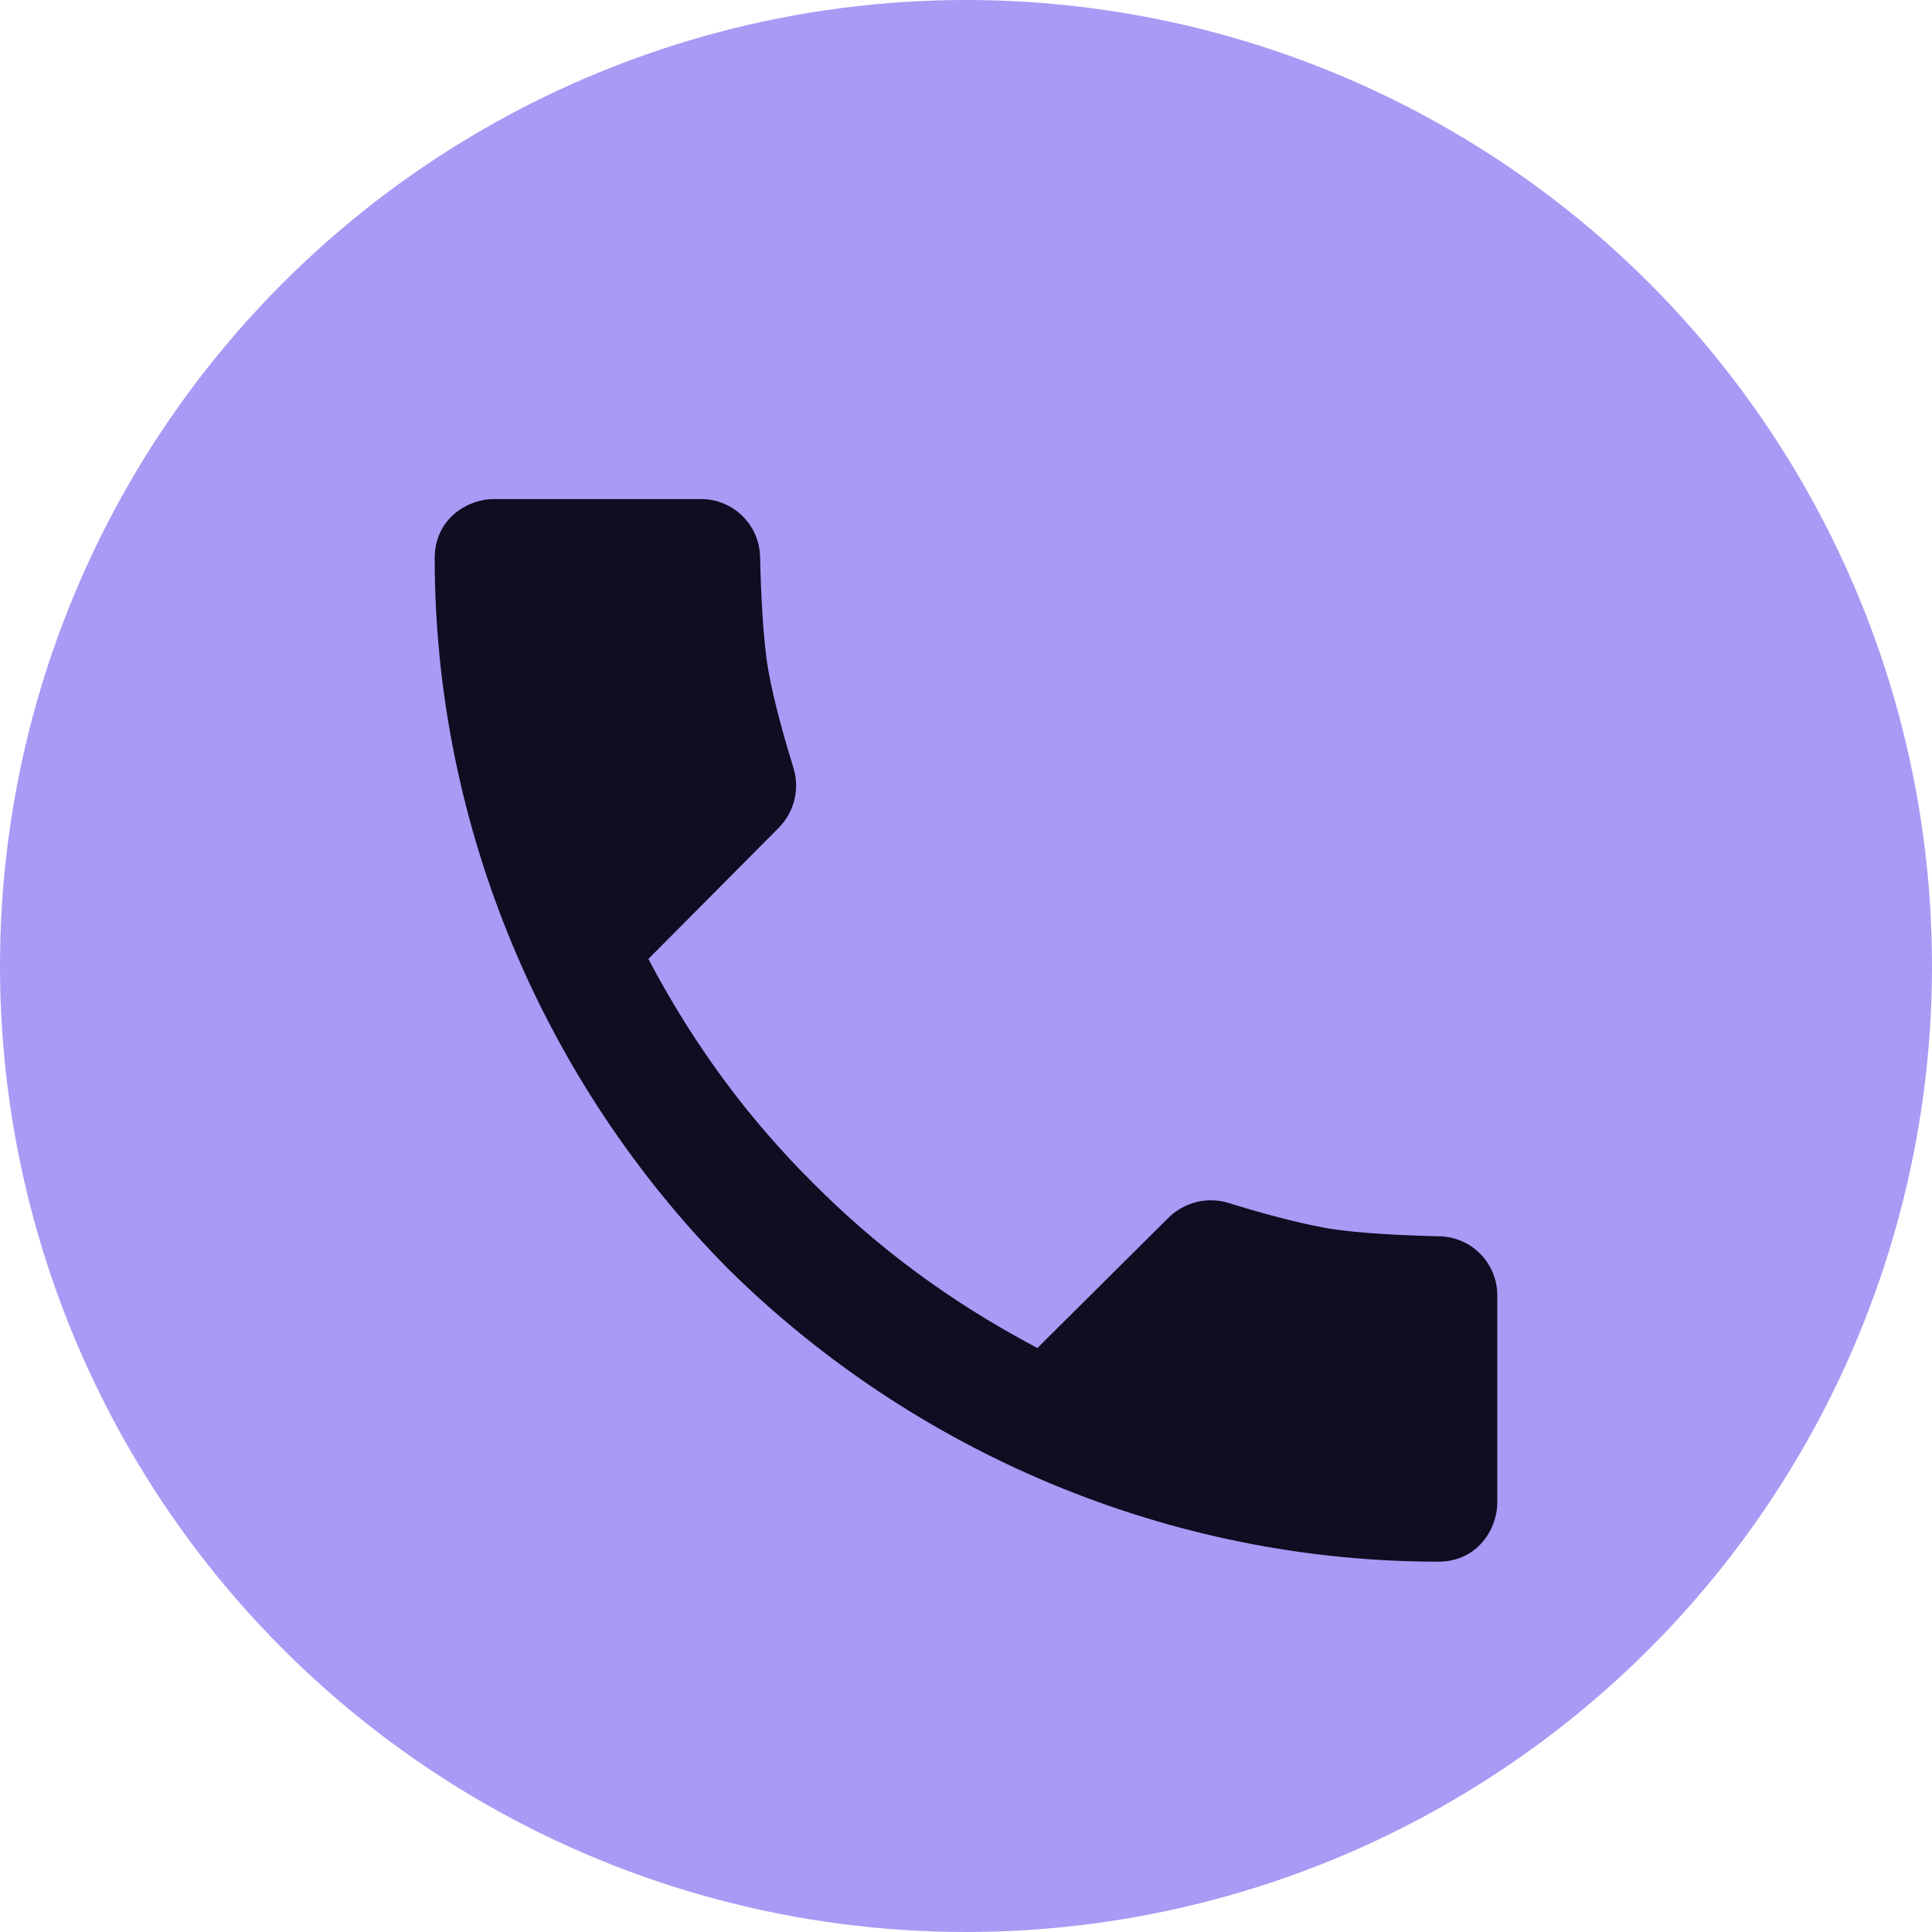
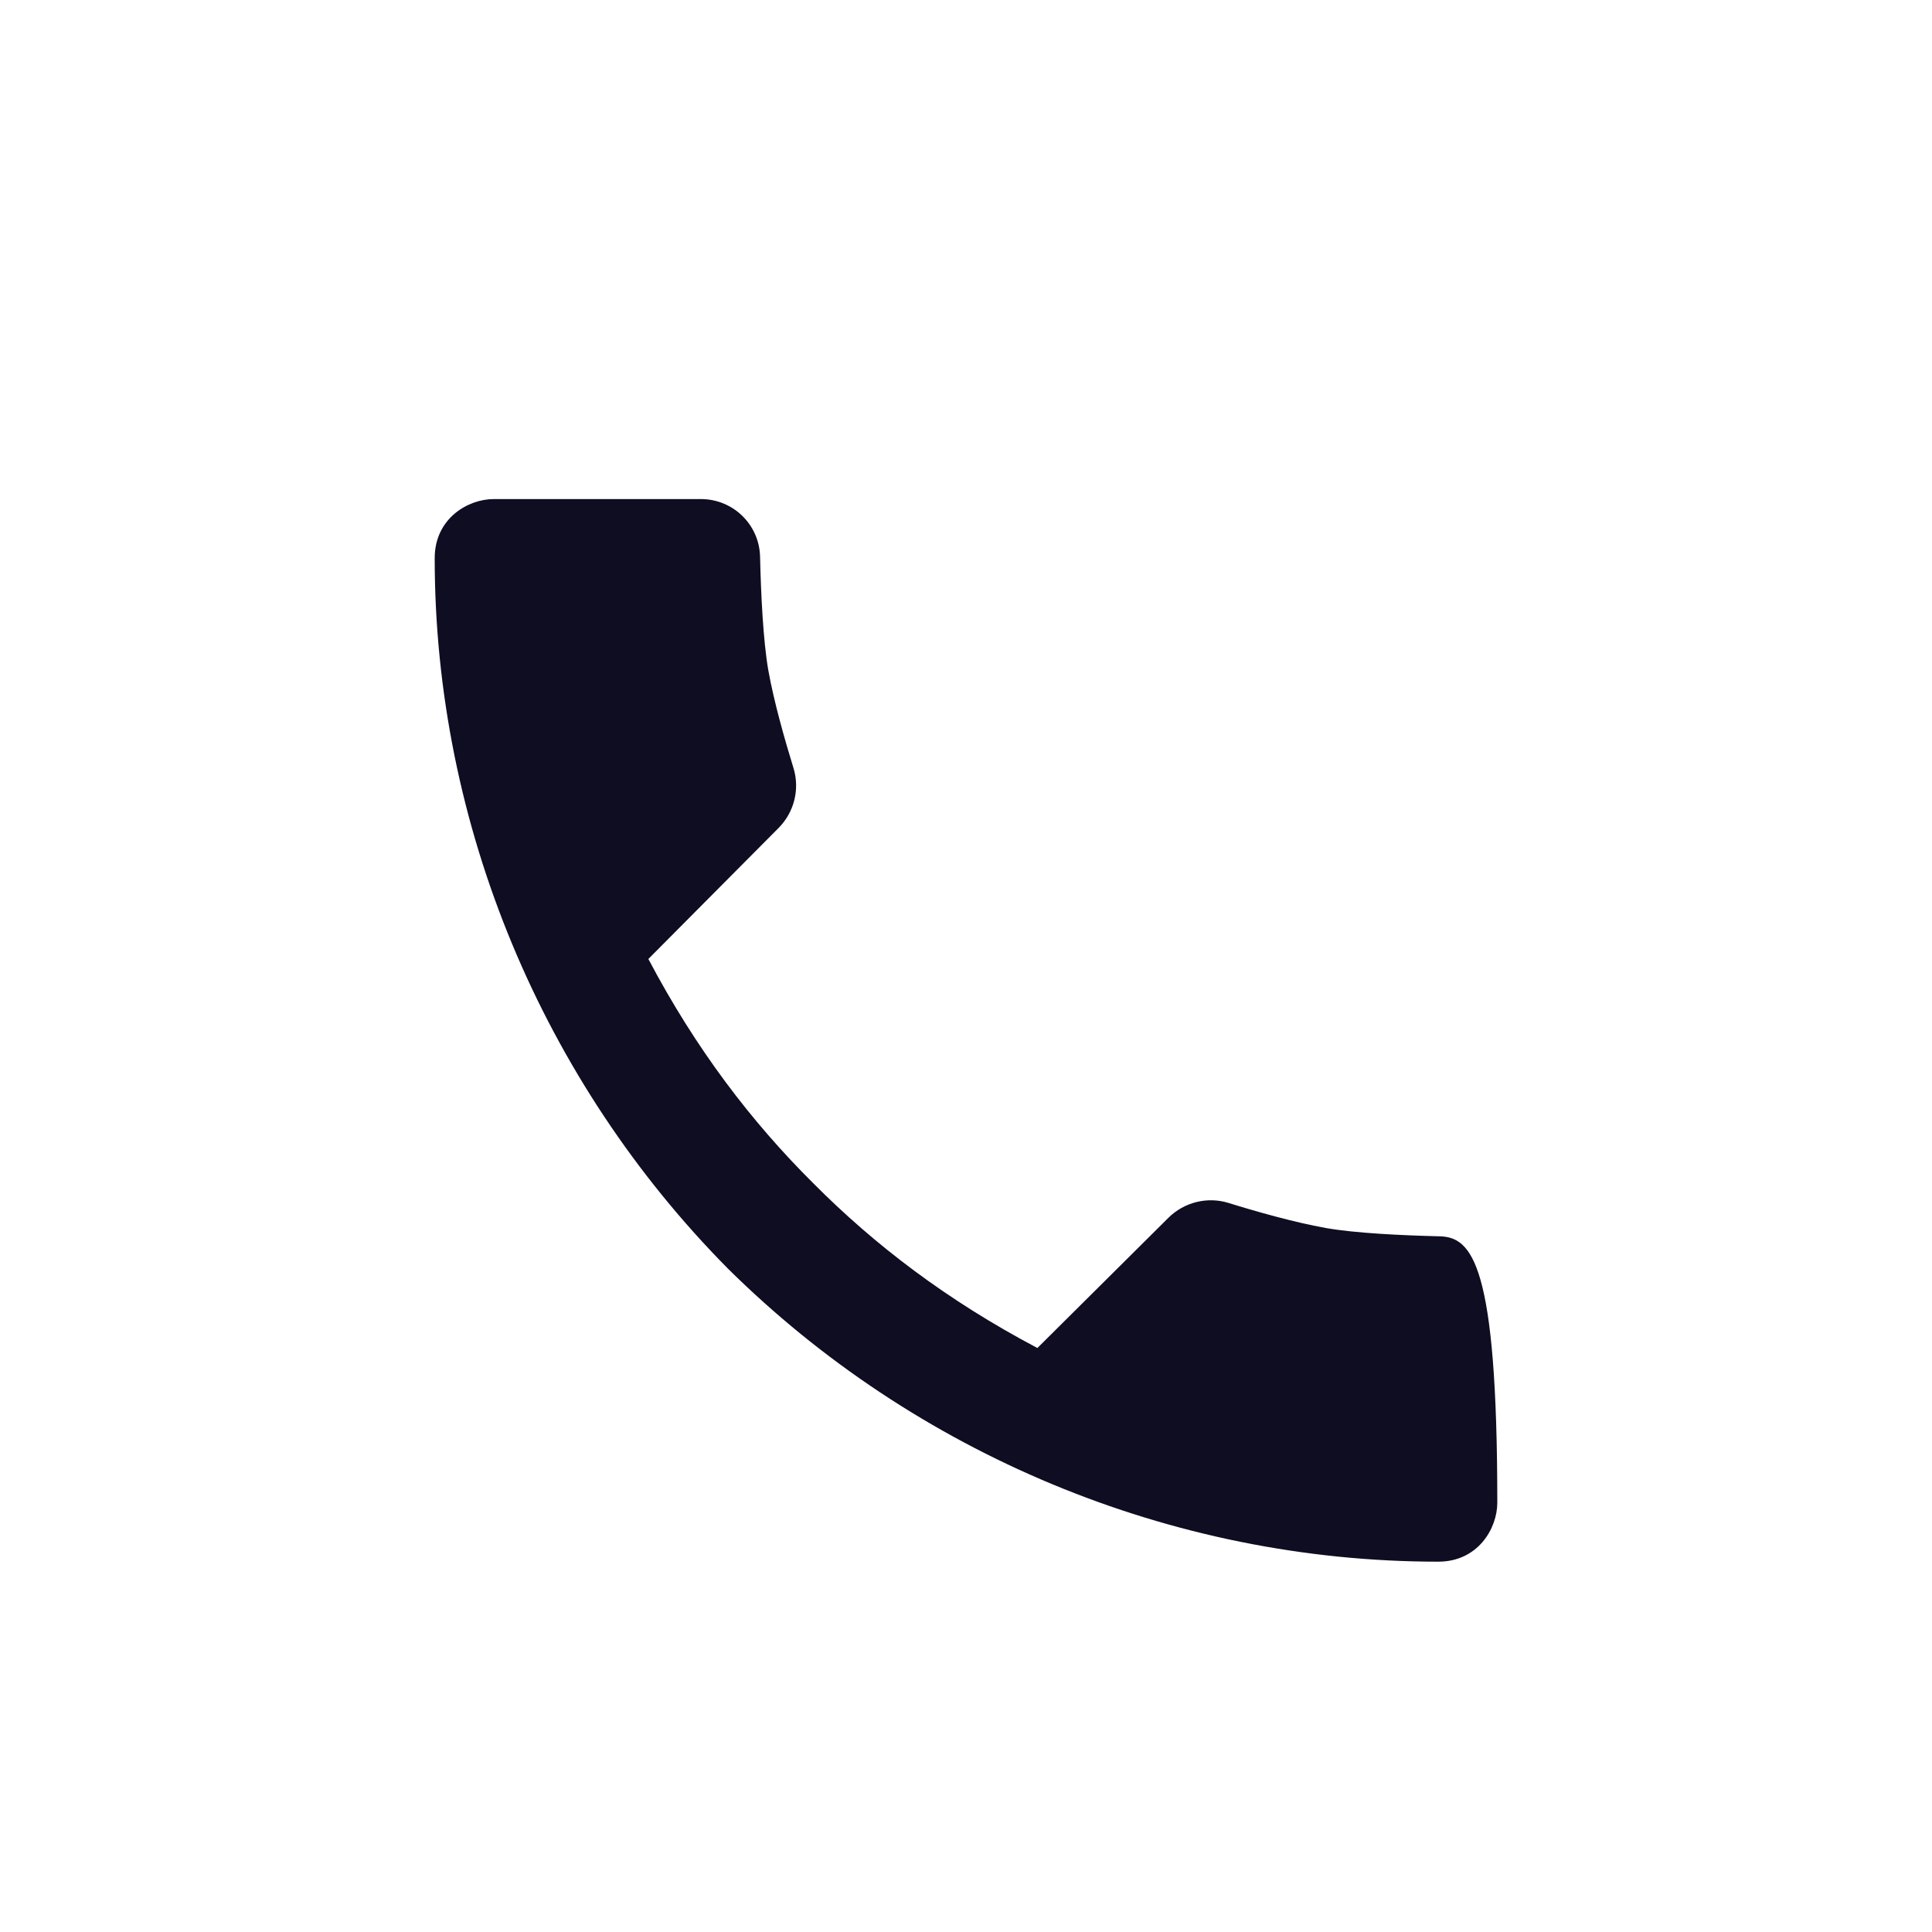
<svg xmlns="http://www.w3.org/2000/svg" width="22" height="22" viewBox="0 0 22 22" fill="none">
-   <circle cx="11" cy="11" r="11" fill="#A79BF5" />
-   <path d="M16.393 14.078C15.97 14.068 15.437 14.043 15.1 13.984C14.736 13.919 14.297 13.794 13.989 13.698C13.747 13.623 13.483 13.69 13.304 13.868L11.813 15.35C10.784 14.807 9.959 14.176 9.26 13.473C8.558 12.775 7.926 11.95 7.383 10.92L8.865 9.429C9.044 9.249 9.11 8.986 9.035 8.744C8.94 8.436 8.814 7.997 8.749 7.633C8.69 7.296 8.665 6.764 8.655 6.34C8.647 5.974 8.348 5.683 7.982 5.683L5.622 5.683C5.328 5.683 4.95 5.904 4.95 6.356C4.95 9.407 6.187 12.321 8.288 14.445C10.412 16.547 13.327 17.783 16.378 17.783C16.829 17.783 17.05 17.406 17.05 17.111L17.05 14.752C17.05 14.385 16.76 14.087 16.393 14.078Z" fill="#0E0D22" />
+   <path d="M16.393 14.078C15.97 14.068 15.437 14.043 15.1 13.984C14.736 13.919 14.297 13.794 13.989 13.698C13.747 13.623 13.483 13.69 13.304 13.868L11.813 15.35C10.784 14.807 9.959 14.176 9.26 13.473C8.558 12.775 7.926 11.95 7.383 10.92L8.865 9.429C9.044 9.249 9.11 8.986 9.035 8.744C8.94 8.436 8.814 7.997 8.749 7.633C8.69 7.296 8.665 6.764 8.655 6.34C8.647 5.974 8.348 5.683 7.982 5.683L5.622 5.683C5.328 5.683 4.95 5.904 4.95 6.356C4.95 9.407 6.187 12.321 8.288 14.445C10.412 16.547 13.327 17.783 16.378 17.783C16.829 17.783 17.05 17.406 17.05 17.111C17.05 14.385 16.76 14.087 16.393 14.078Z" fill="#0E0D22" />
</svg>